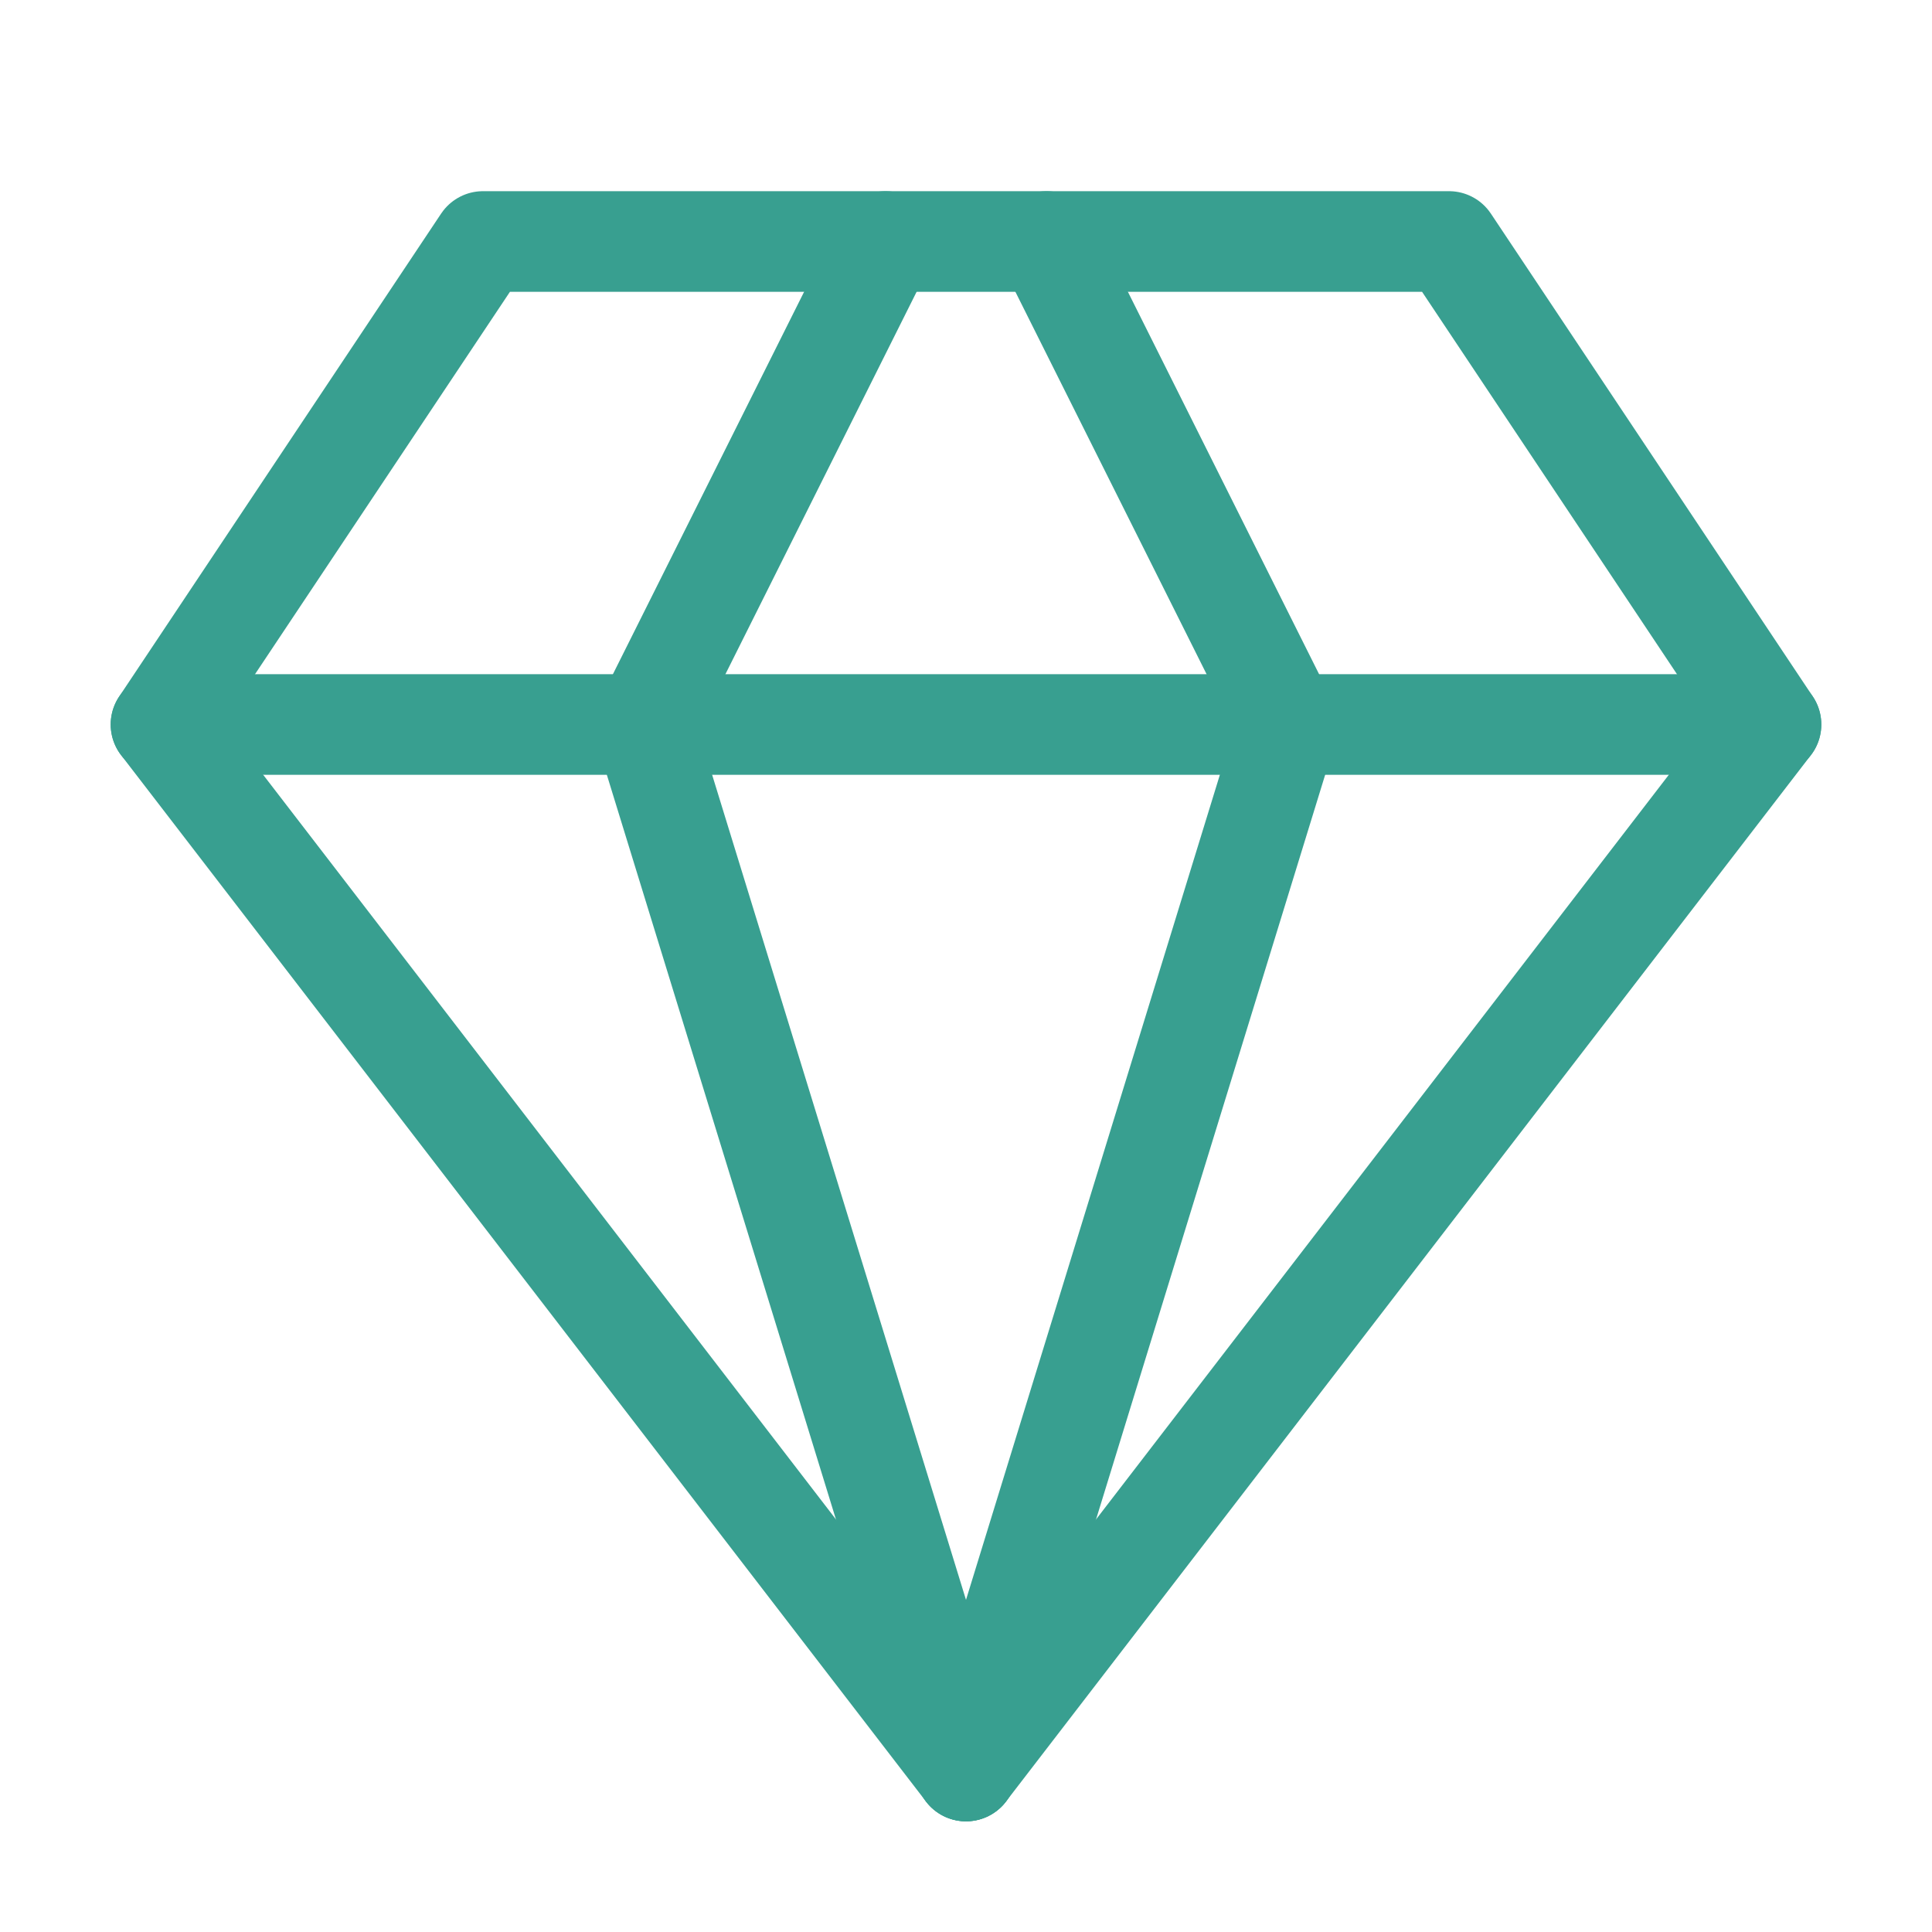
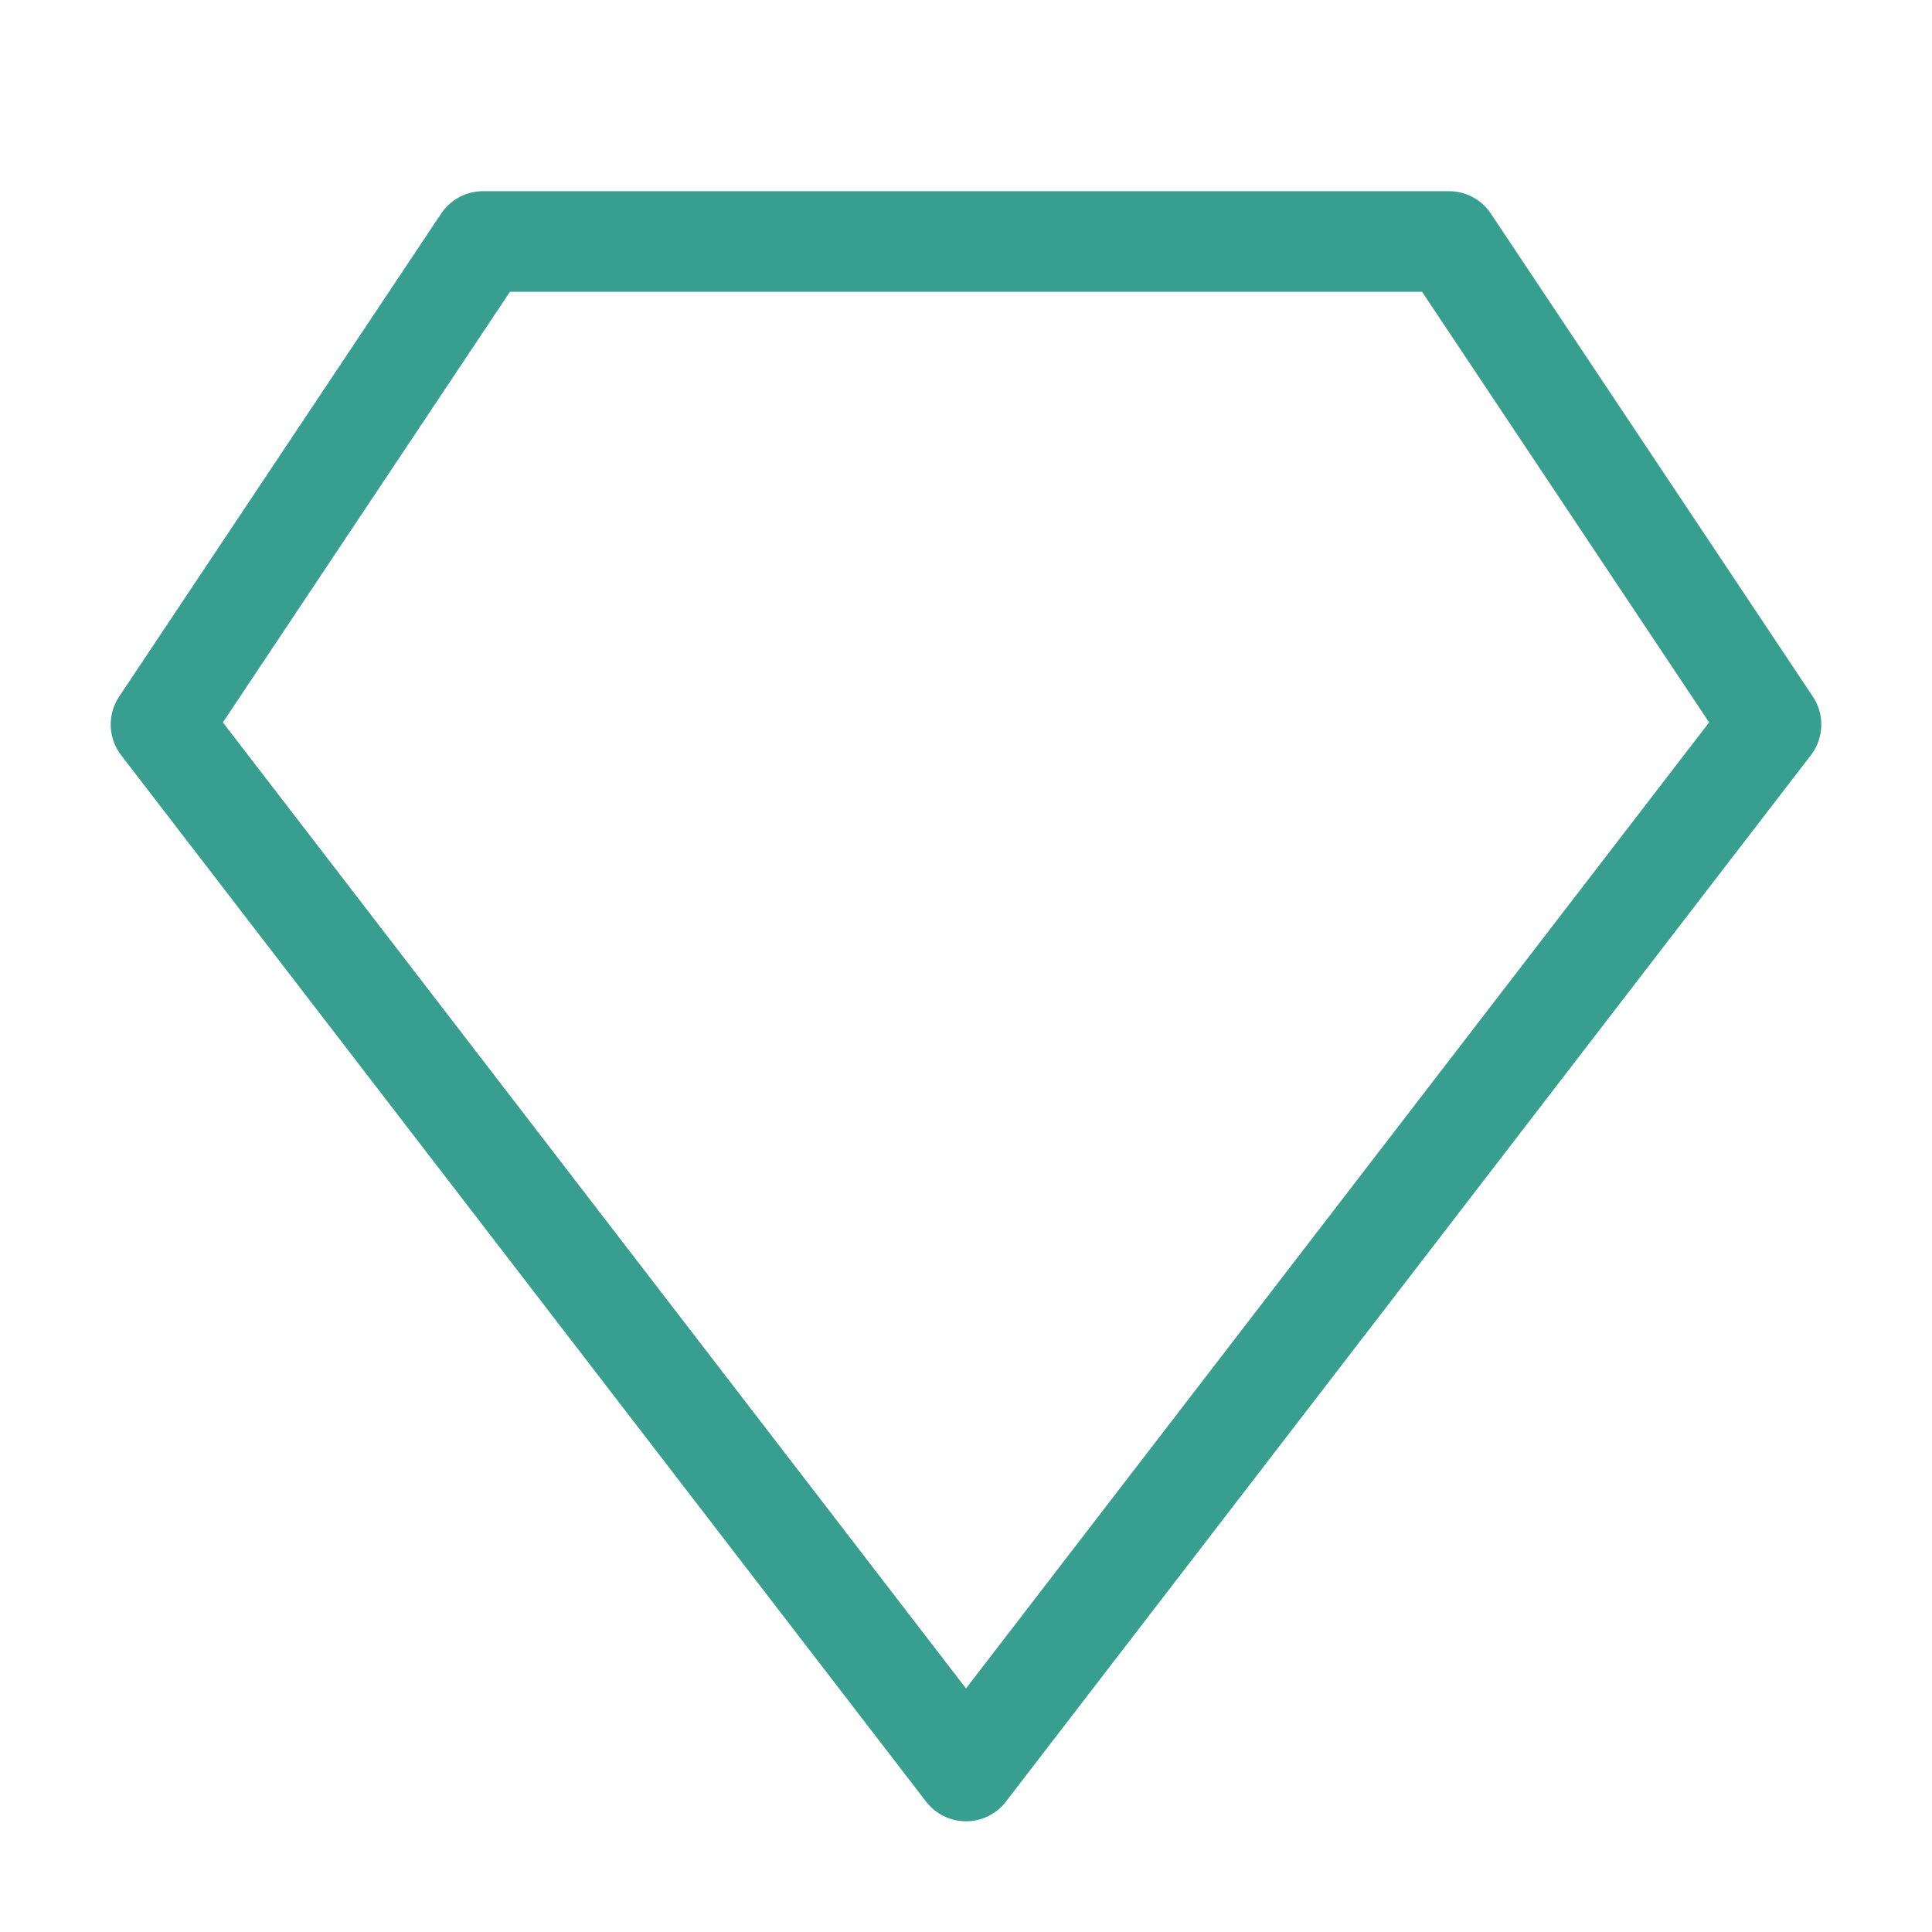
<svg xmlns="http://www.w3.org/2000/svg" width="56" height="56" viewBox="0 0 56 56" fill="none">
  <path d="M14 7H42L51.333 21L28 51.333L4.667 21L14 7Z" stroke="#389F90" stroke-width="2.917" stroke-linecap="round" stroke-linejoin="round" />
-   <path d="M28 51.333L37.333 21L30.333 7" stroke="#389F90" stroke-width="2.917" stroke-linecap="round" stroke-linejoin="round" />
-   <path d="M28 51.333L18.667 21L25.667 7" stroke="#389F90" stroke-width="2.917" stroke-linecap="round" stroke-linejoin="round" />
-   <path d="M4.667 21H51.333" stroke="#389F90" stroke-width="2.917" stroke-linecap="round" stroke-linejoin="round" />
</svg>